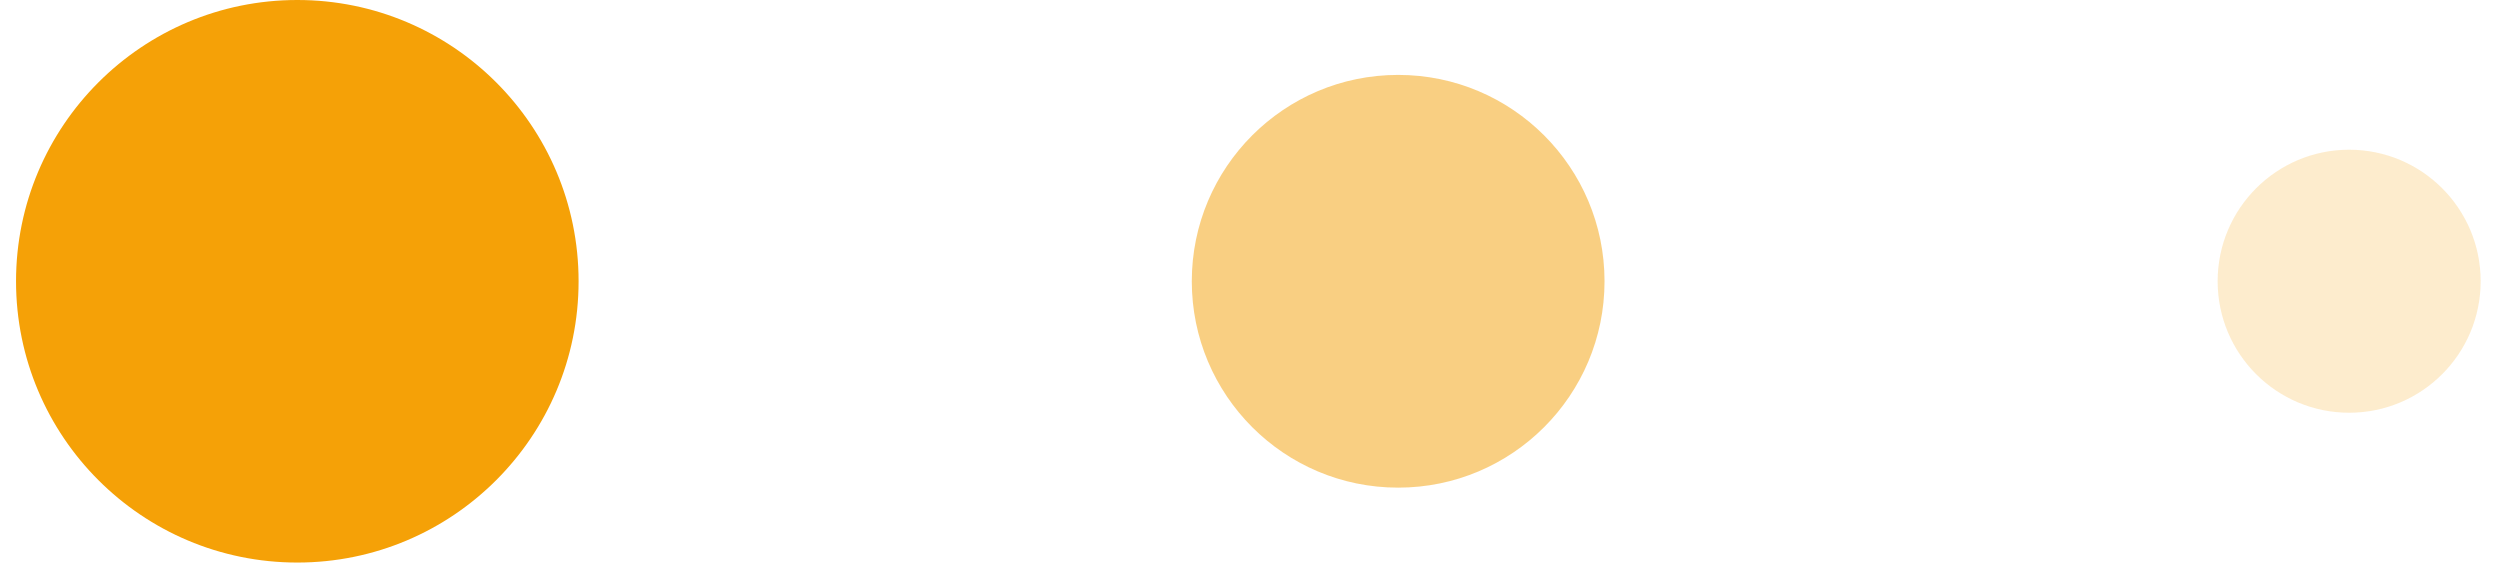
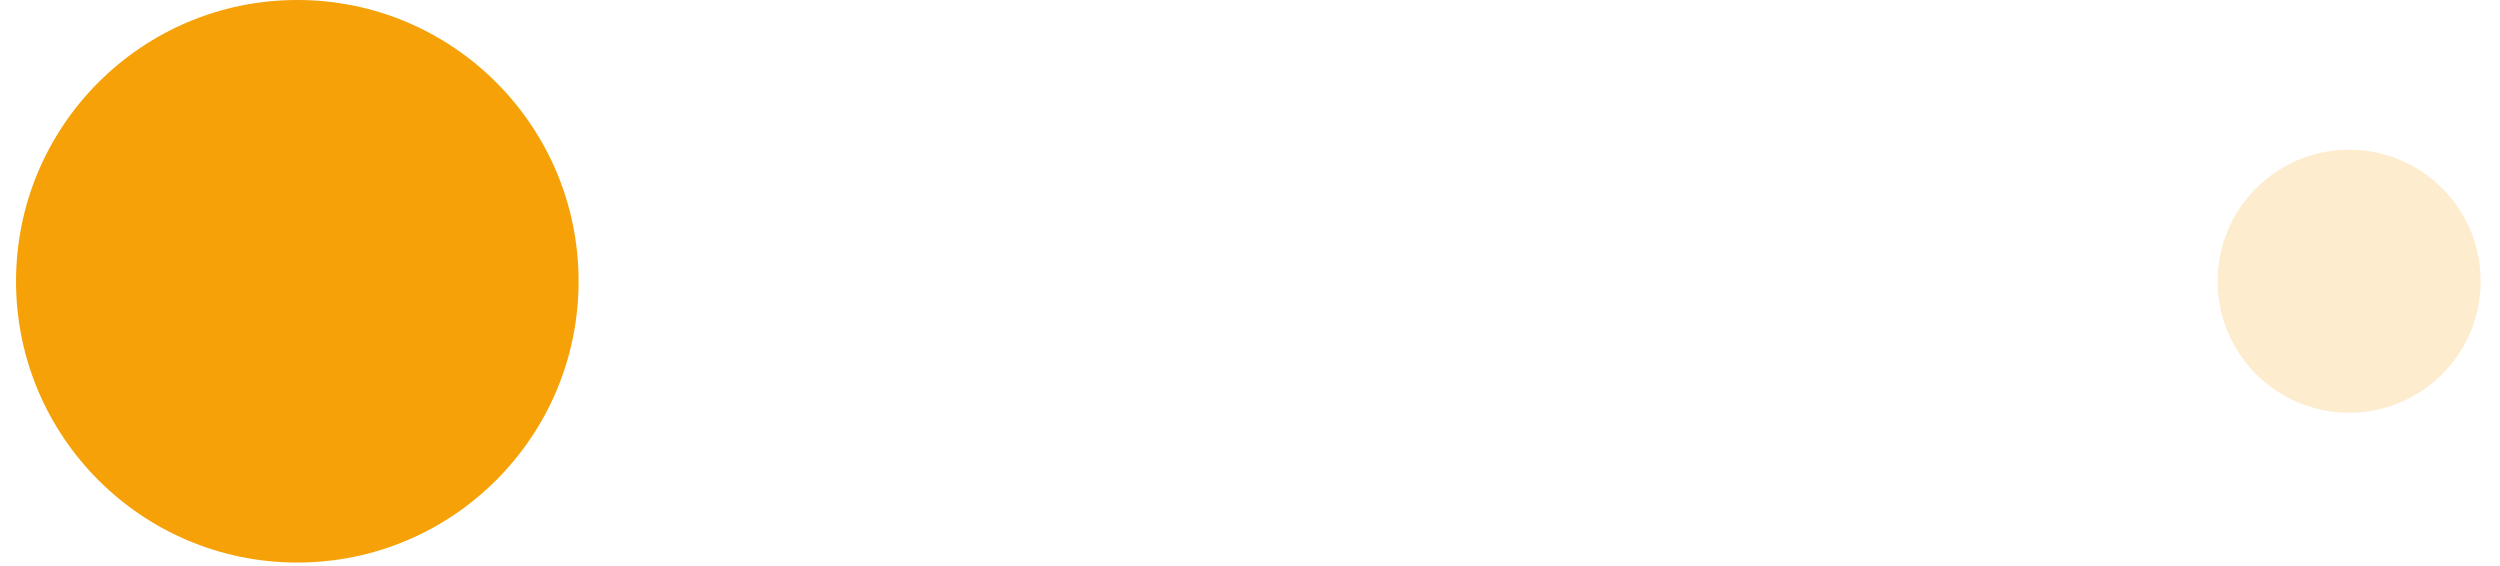
<svg xmlns="http://www.w3.org/2000/svg" width="53" height="12" viewBox="0 0 53 12" fill="none">
  <circle cx="5.963" cy="5.963" r="5.963" transform="matrix(-1 0 0 1 12.266 0)" fill="#F5A107" />
-   <circle opacity="0.5" cx="4.375" cy="4.375" r="4.375" transform="matrix(-1 0 0 1 34.016 1.588)" fill="#F5A107" />
  <circle opacity="0.2" cx="2.788" cy="2.788" r="2.788" transform="matrix(-1 0 0 1 52.59 3.174)" fill="#F5A107" />
</svg>